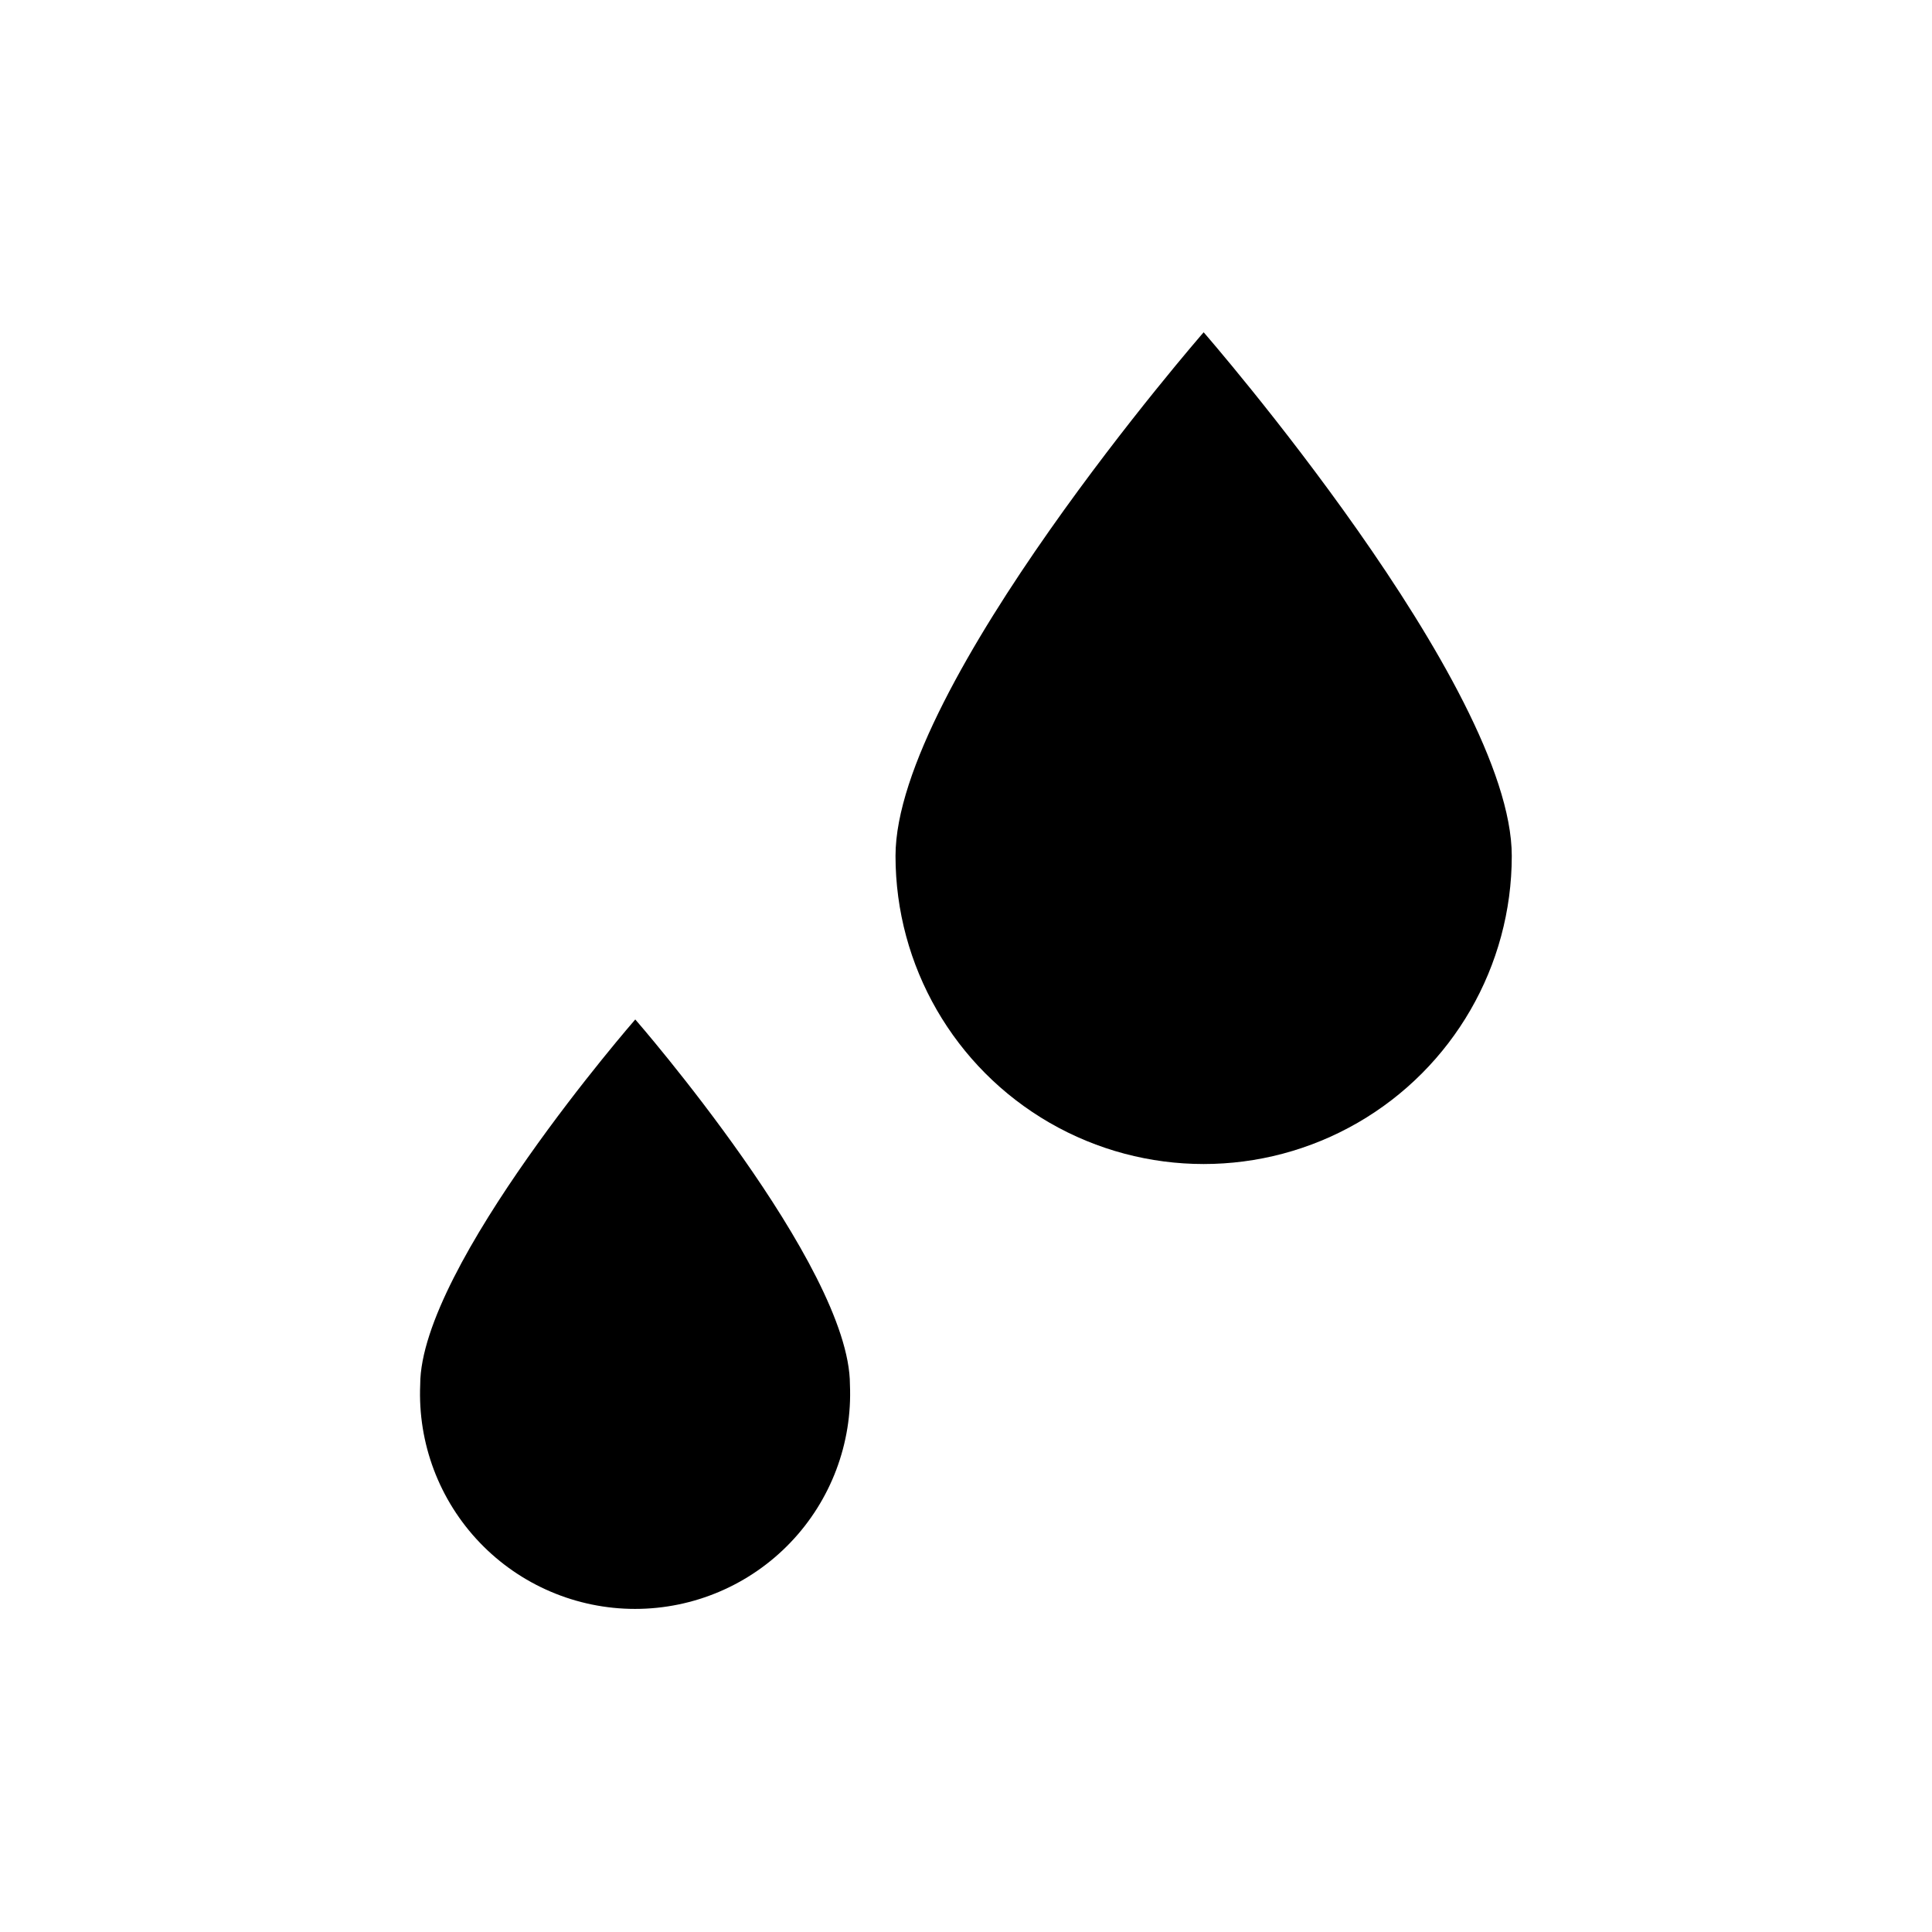
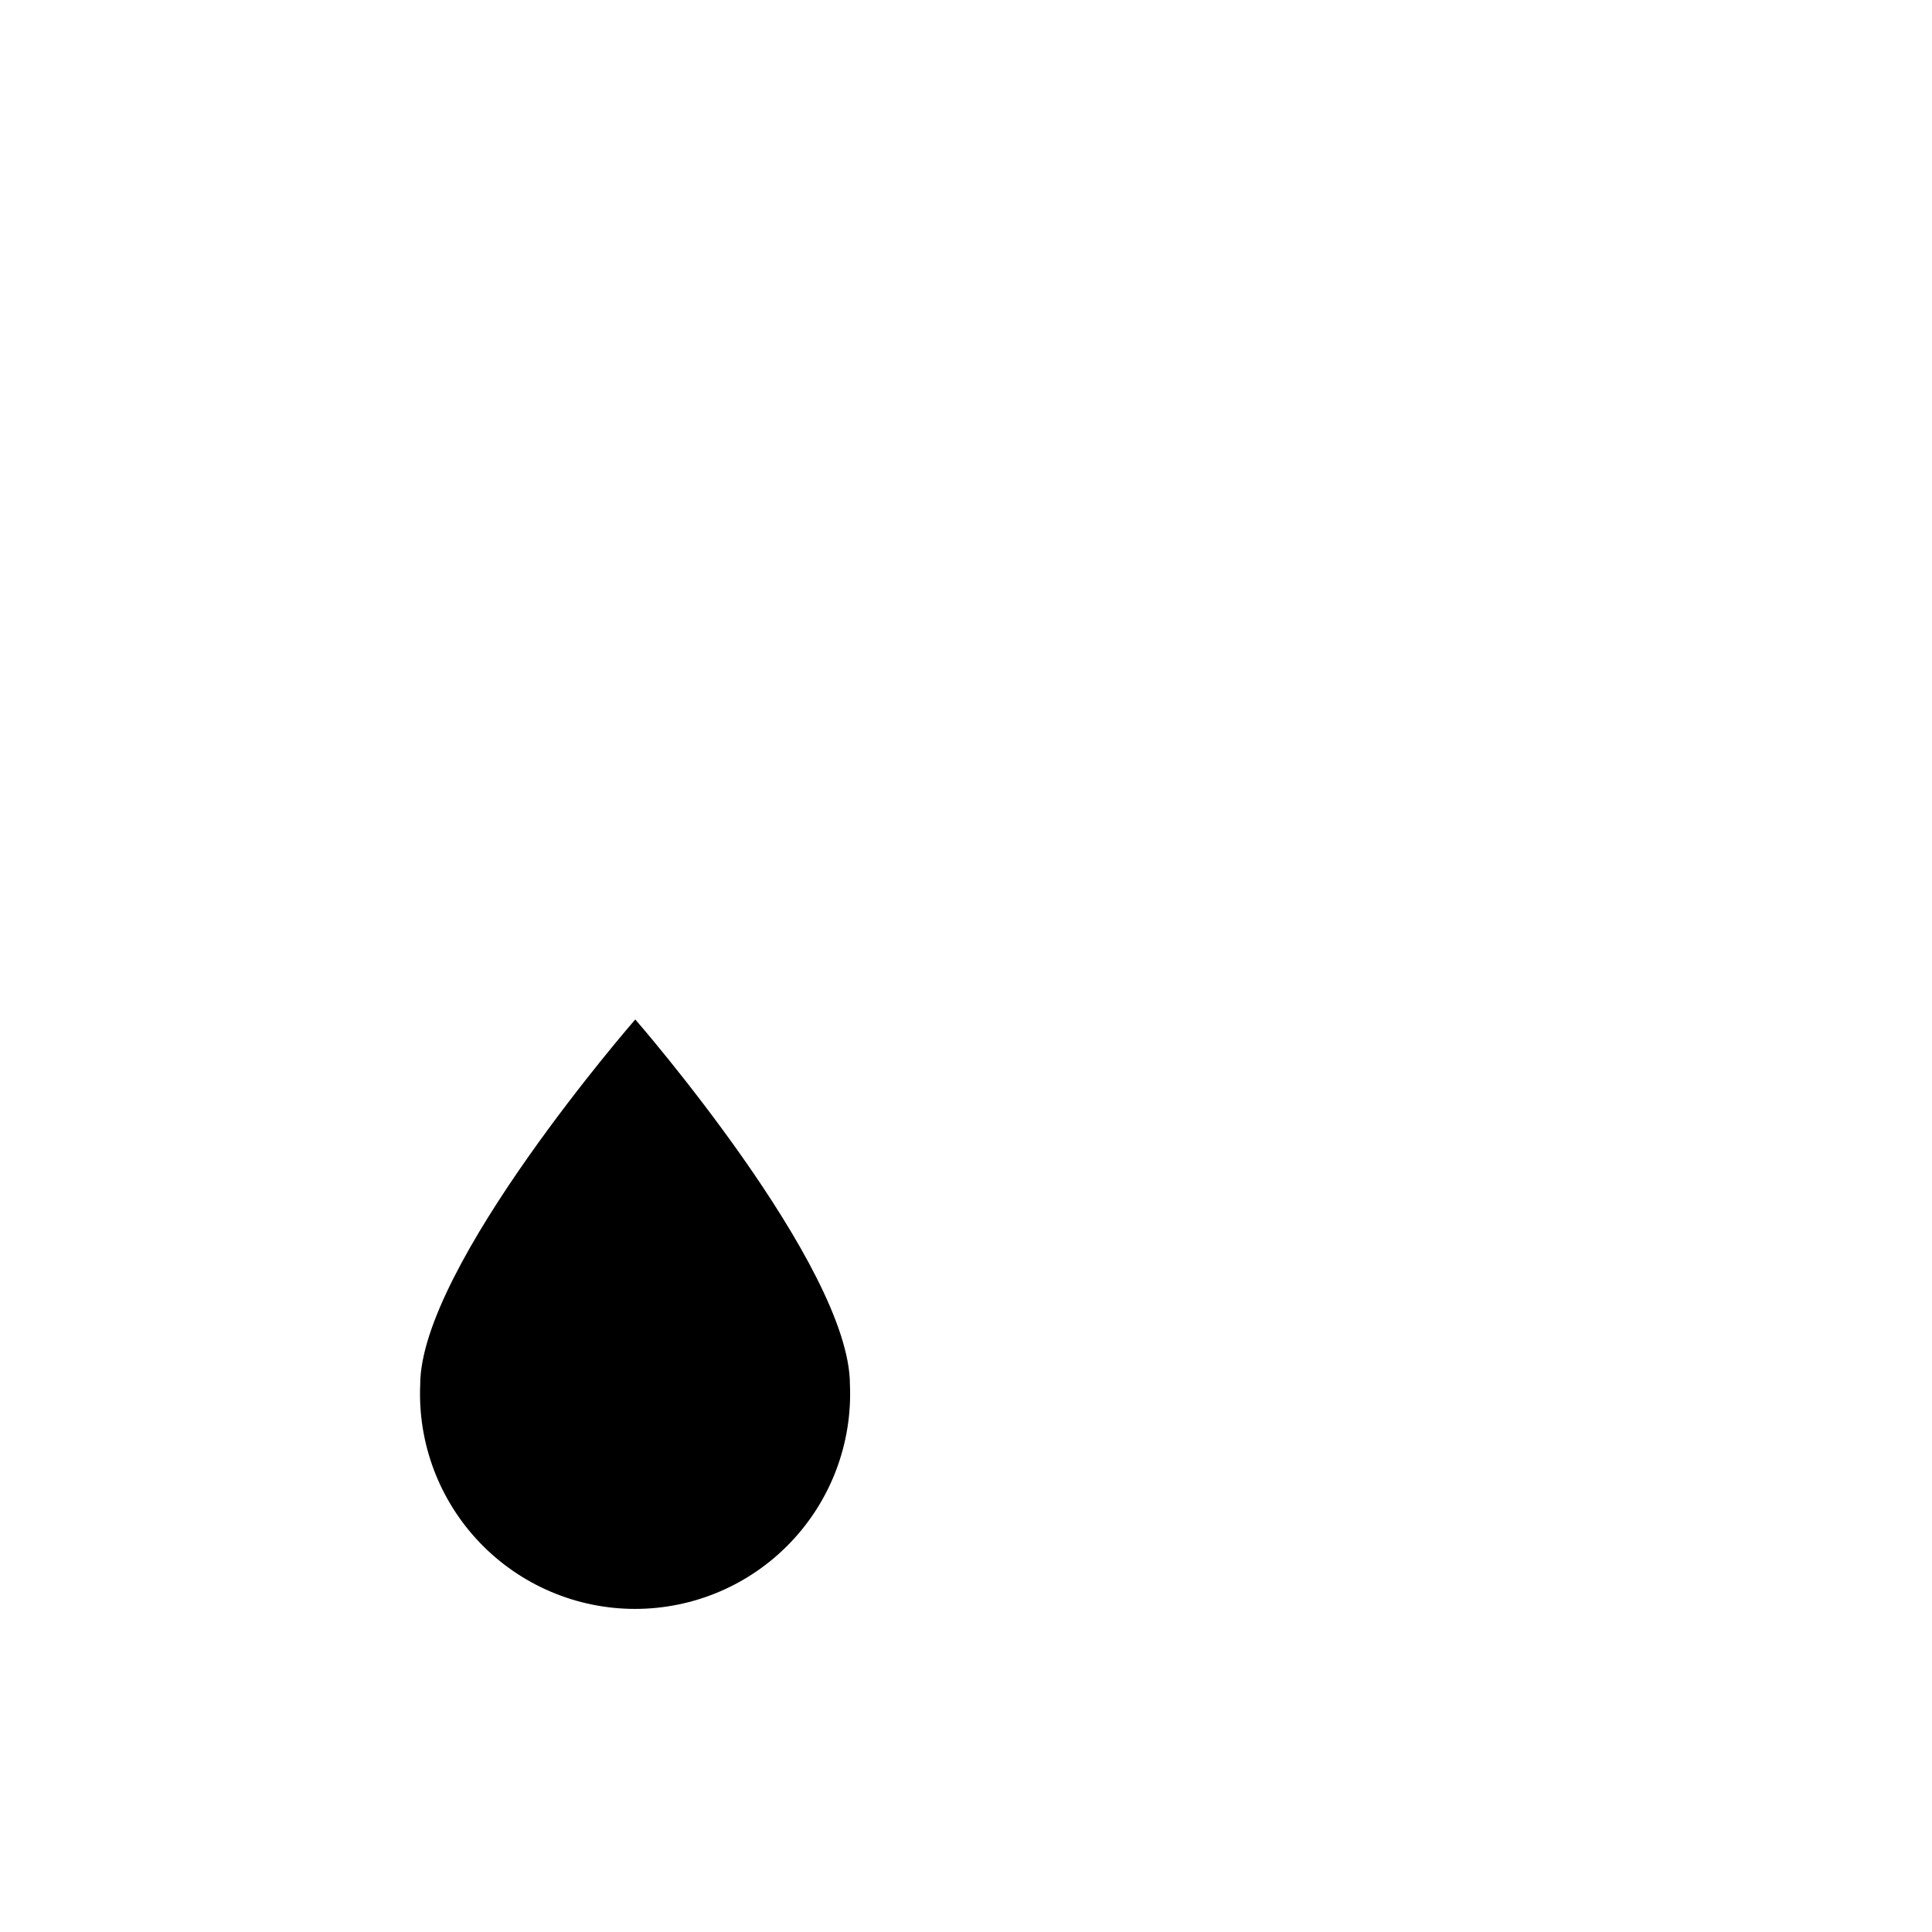
<svg xmlns="http://www.w3.org/2000/svg" fill="#000000" width="800px" height="800px" version="1.1" viewBox="144 144 512 512">
  <g>
    <path d="m255.36 510.94c-0.668 15.527 5.035 30.648 15.785 41.871s25.617 17.566 41.156 17.566c15.539 0 30.406-6.344 41.156-17.566s16.449-26.344 15.785-41.871c0-31.488-56.887-96.773-56.887-96.773-0.004 0-56.996 65.391-56.996 96.773z" />
-     <path d="m462.98 232.06s-81.66 93.73-81.66 138.76c0 29.172 15.562 56.133 40.828 70.719 25.266 14.586 56.395 14.586 81.66 0 25.266-14.586 40.828-41.547 40.828-70.719 0-45.027-81.656-138.76-81.656-138.76z" />
  </g>
</svg>